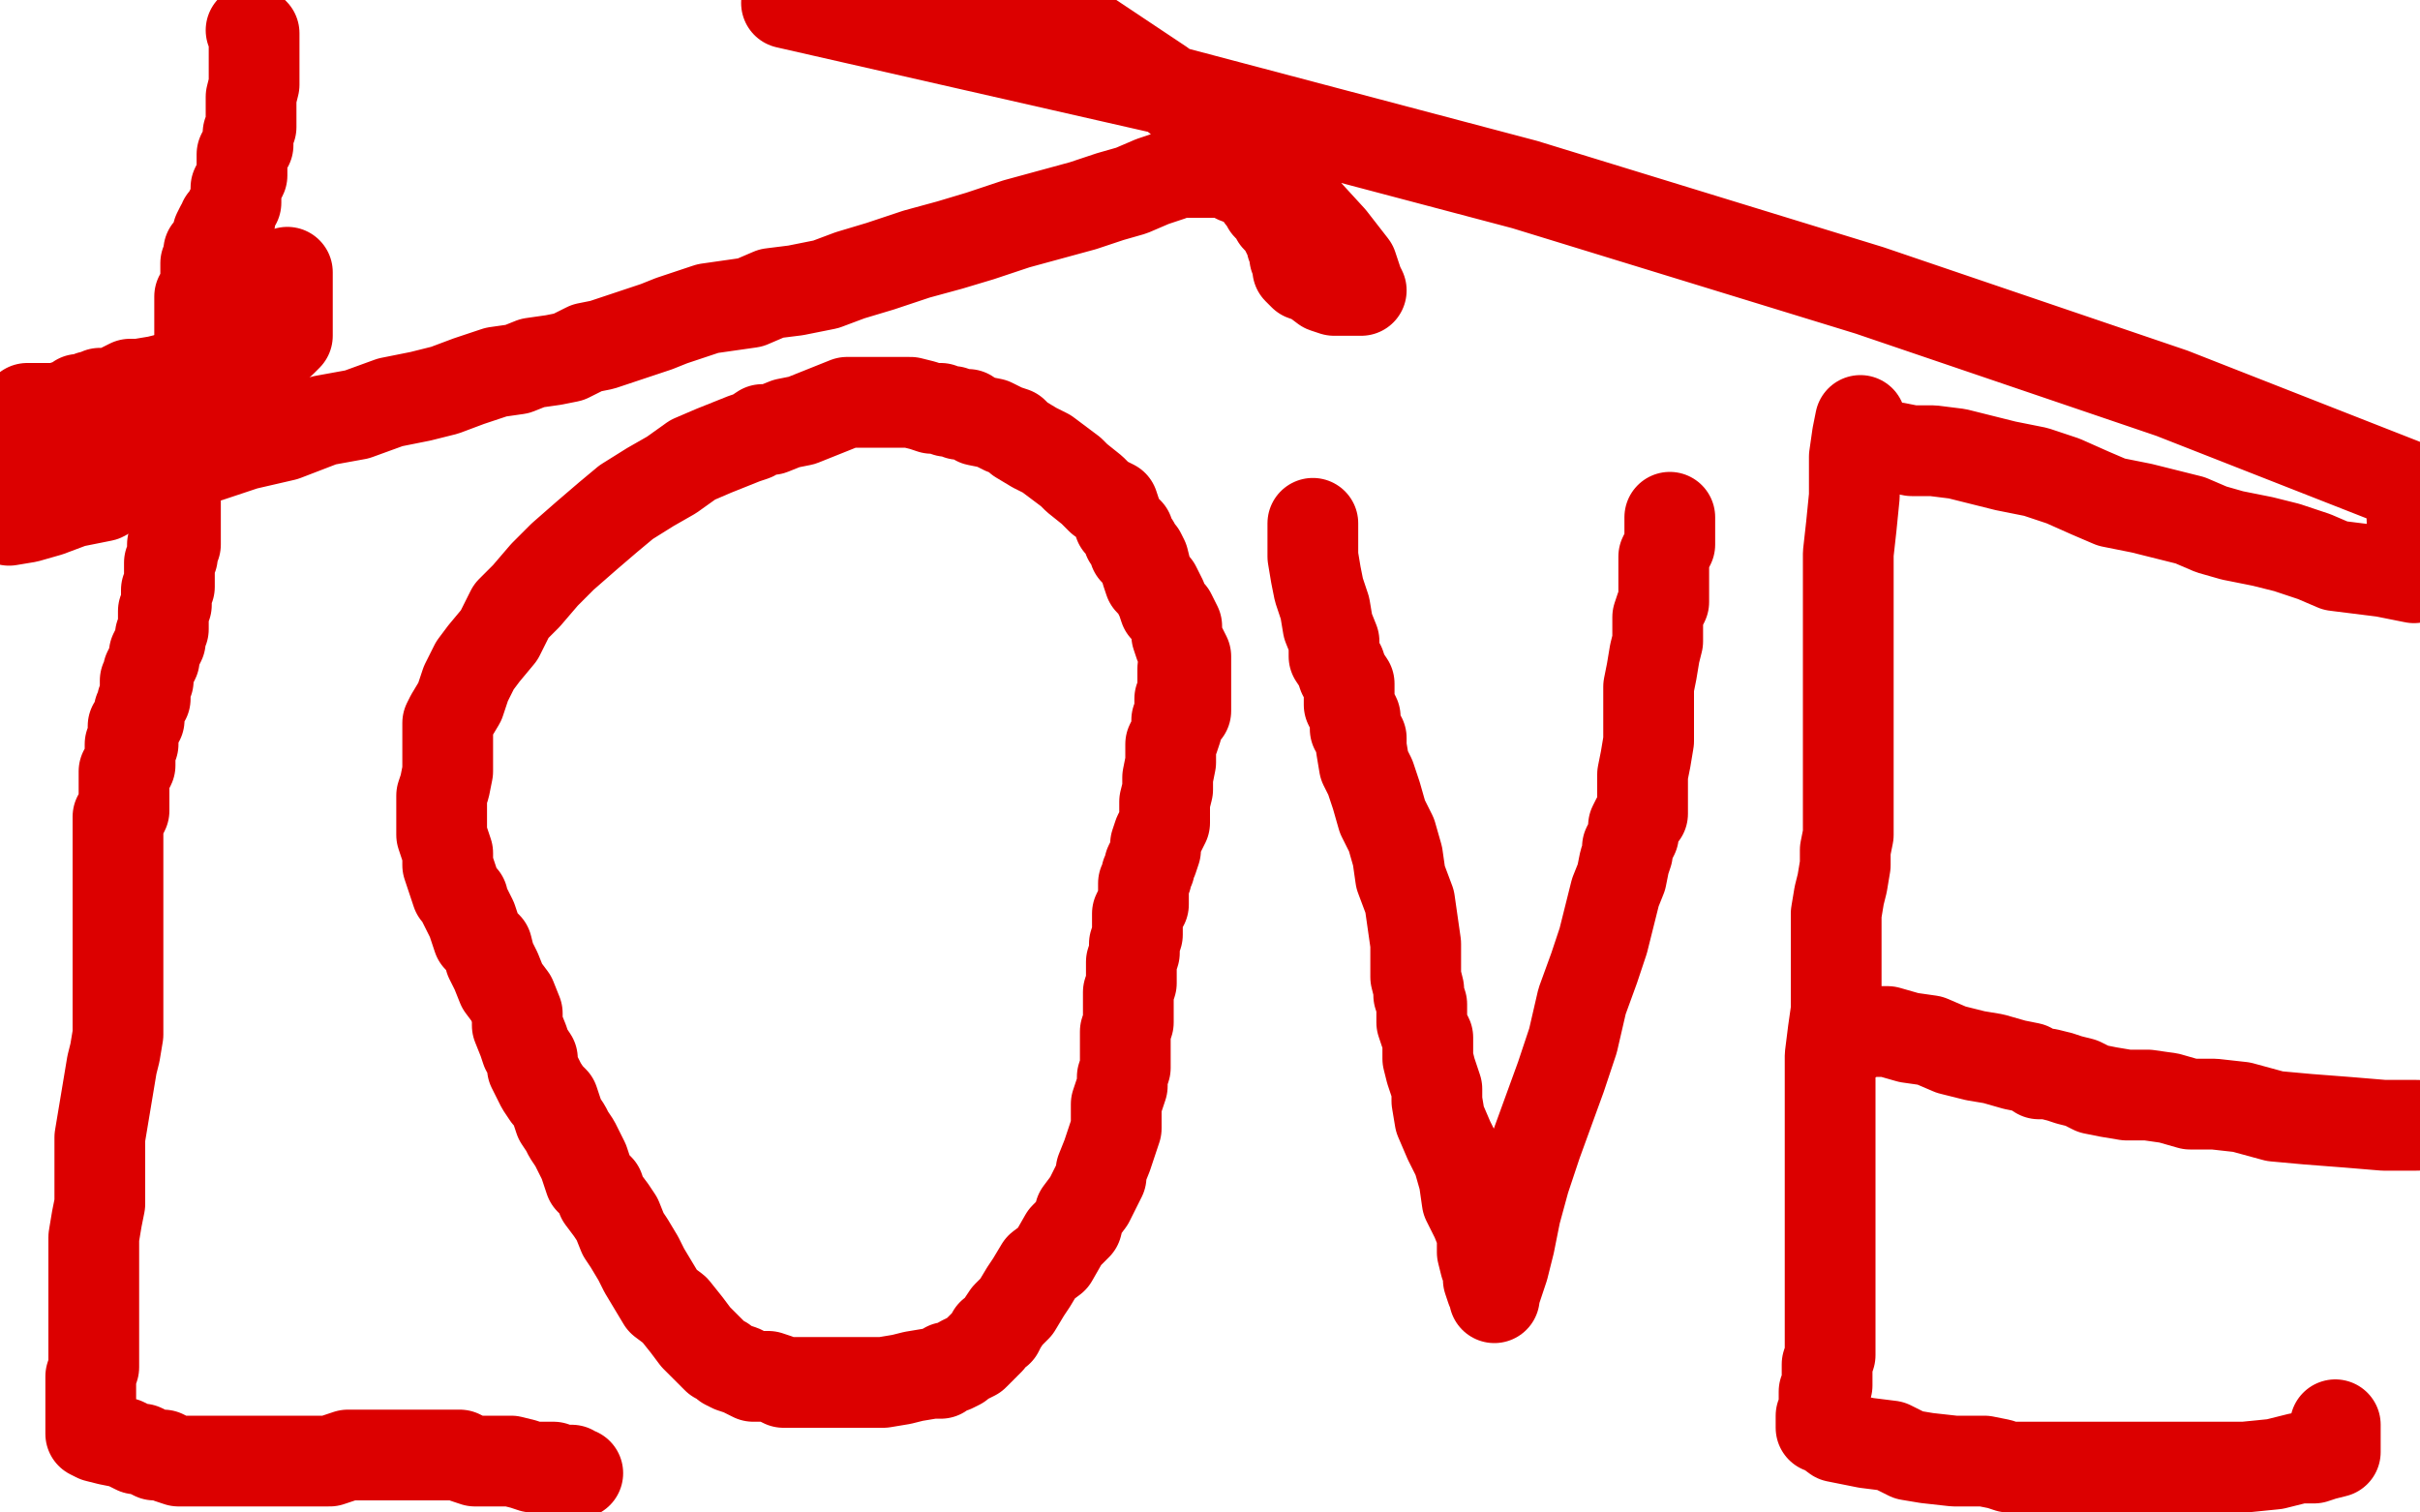
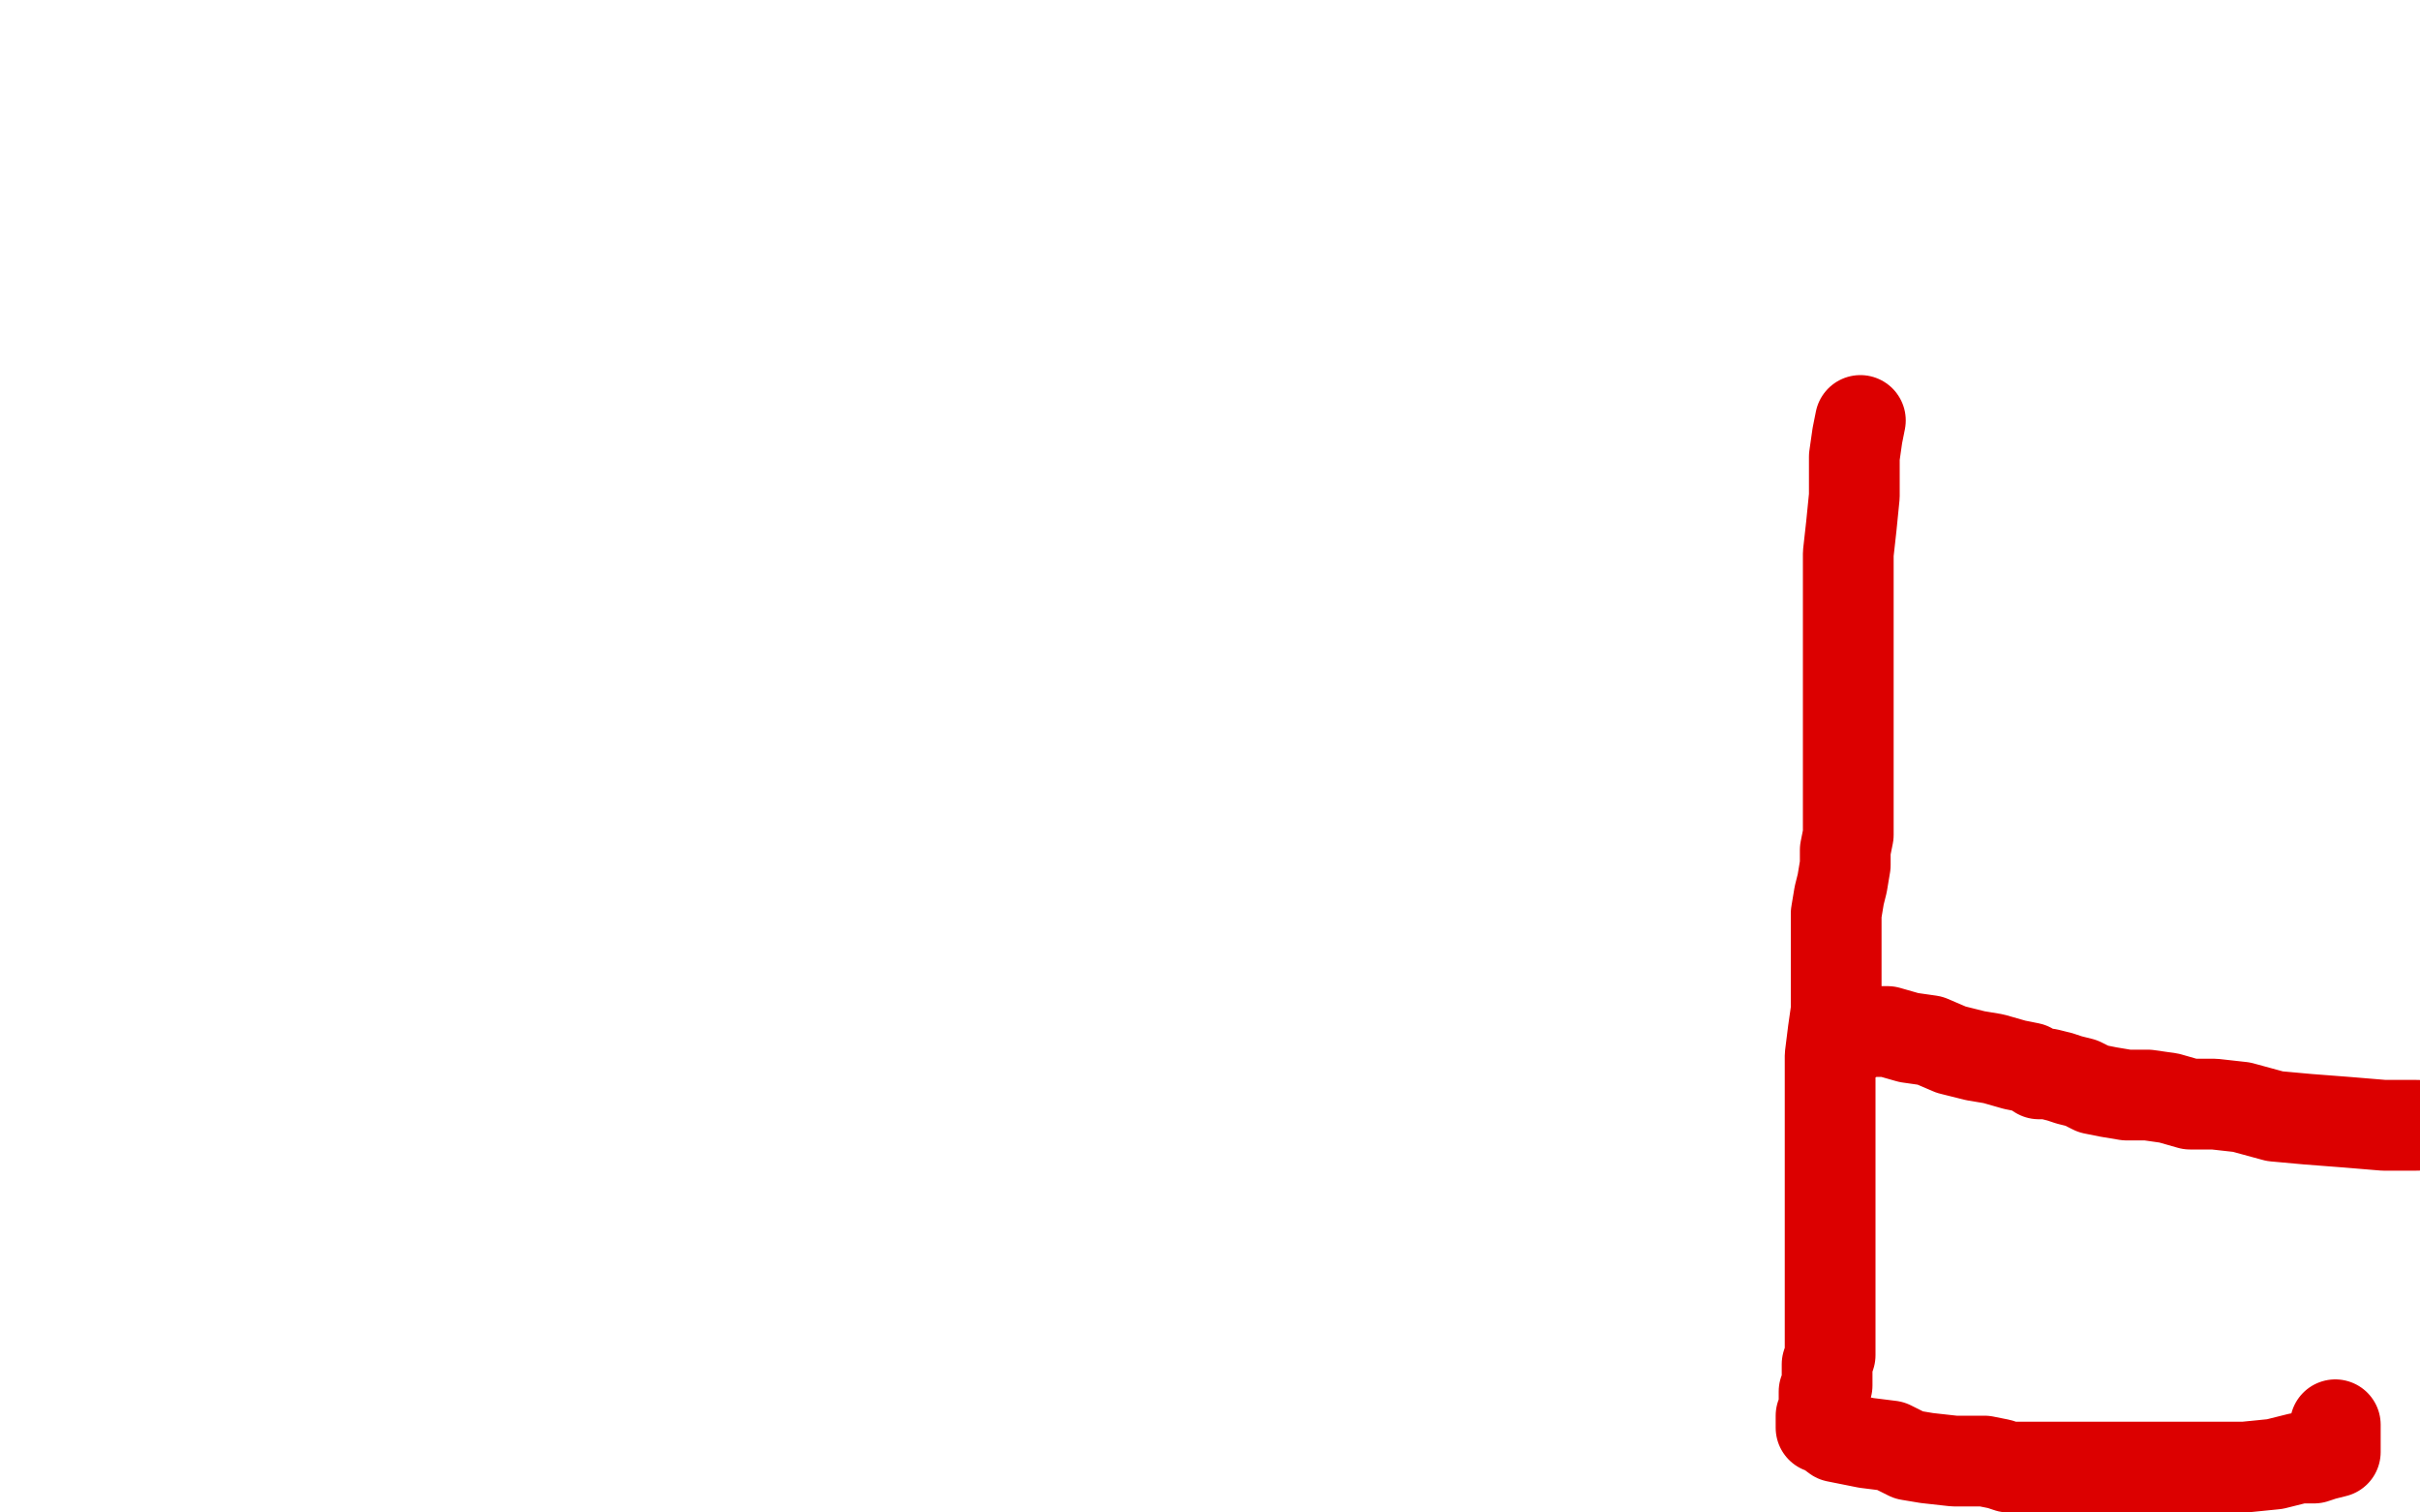
<svg xmlns="http://www.w3.org/2000/svg" width="800" height="500" version="1.1" style="stroke-antialiasing: false">
  <desc>This SVG has been created on https://colorillo.com/</desc>
  <rect x="0" y="0" width="800" height="500" style="fill: rgb(255,255,255); stroke-width:0" />
-   <polyline points="84,11 83,11 83,11 83,12 83,12 82,15 82,15 81,18 81,18 80,22 80,22 79,26 79,26 78,30 78,30 77,33 77,33 76,39 76,39 75,43 75,43 74,46 74,46 73,52 73,52 71,58 71,58 69,65 68,69 67,73 67,77 65,80 64,83 63,85 63,88 63,89 62,90 62,91 62,93 61,94 61,96 61,98 60,101 60,104 59,108 59,112 58,117 58,123 57,130 57,136 56,143 56,147 55,153 54,159 54,164 54,170 53,175 52,181 51,186 51,191 50,194 50,199 49,205 49,210 48,214 48,219 48,223 47,228 46,233 46,236 46,240 46,242 46,244 45,245 44,247" style="fill: none; stroke: #d40073; stroke-width: 5; stroke-linejoin: round; stroke-linecap: round; stroke-antialiasing: false; stroke-antialias: 0; opacity: 1.0" />
-   <polyline points="83,10 84,11 84,11 84,12 84,12 84,13 84,13 84,14 84,14 84,15 84,15 84,18 84,18 84,21 84,21 84,25 84,25 84,28 84,28 83,32 83,32 83,36 83,36 83,40 83,40 83,42 83,42 82,44 82,45 82,47 82,48 81,49 80,51 80,52 80,54 80,57 80,58 79,60 78,62 78,64 78,66 78,67 77,68 76,70 76,71 76,72 76,73 74,73 74,75 73,75 72,77 72,78 72,79 71,82 69,83 69,84 69,85 69,86 68,87 68,88 68,90 68,92 68,93 68,94 68,95 68,96 67,98 66,98 66,99 66,101 66,103 66,104 66,106 66,108 66,109 66,111 66,113 66,114 66,115 66,117 66,119 66,120 66,121 65,122 64,123 64,124 64,125 64,126 64,127 64,128 64,130 64,131 64,132 64,133 63,135 62,136 62,137 62,138 61,139 61,140 61,141 60,141 60,143 60,144 60,145 59,146 59,147 59,148 59,149 59,150 59,152 59,153 59,154 59,155 59,156 59,157 58,157 58,159 58,161 58,162 58,163 58,165 58,166 58,167 58,168 58,169 58,170 58,171 58,172 58,173 58,174 58,176 58,177 58,178 58,180 57,180 57,182 57,183 57,184 56,186 56,189 56,192 56,194 55,195 55,197 55,198 55,200 54,202 54,203 54,206 54,208 53,210 53,212 52,214 51,216 51,217 51,218 50,220 49,222 49,223 49,225 48,225 48,226 48,227 48,228 48,229 48,230 48,231 47,232 47,233 46,235 46,236 46,237 46,238 45,239 44,240 44,241 44,242 44,243 44,244 44,246 43,246 43,248 43,249 43,251 43,252 43,253 42,255 41,255 41,257 41,258 41,259 41,260 41,262 41,264 41,265 41,266 41,267 41,268 40,270 39,270 39,271 39,273 39,274 39,275 39,276 39,277 39,278 39,279 39,280 39,282 39,283 39,284 39,286 39,288 39,289 39,290 39,292 39,293 39,294 39,296 39,298 39,301 39,302 39,303 39,304 39,306 39,307 39,308 39,309 39,310 39,311 39,312 39,315 39,320 39,325 39,329 39,333 39,337 39,342 38,348 37,352 36,358 35,364 34,370 33,376 33,380 33,386 33,391 33,395 33,398 32,403 31,409 31,414 31,418 31,421 31,425 31,428 31,432 31,435 31,438 31,441 31,444 31,446 31,449 31,452 30,455 30,457 30,459 30,461 30,463 30,465 30,467 30,468 30,469 30,471 30,473 30,474 32,475 36,476 41,477 45,479 47,479 49,480 51,481 54,481 56,482 59,483 62,483 64,483 67,483 69,483 72,483 74,483 76,483 78,483 80,483 82,483 84,483 87,483 91,483 95,483 100,483 104,483 109,483 112,482 115,481 117,481 118,481 119,481 120,481 122,481 125,481 127,481 129,481 131,481 133,481 135,481 137,481 140,481 142,481 145,481 150,481 152,481 154,482 157,483 160,483 164,483 166,483 169,483 173,484 176,485 180,485 183,485 184,486 185,486 187,486 189,486 190,487 191,487" style="fill: none; stroke: #dc0000; stroke-width: 30; stroke-linejoin: round; stroke-linecap: round; stroke-antialiasing: false; stroke-antialias: 0; opacity: 1.0" />
-   <polyline points="392,235 392,234 392,234 392,233 392,233 392,232 392,232 392,231 392,231 392,229 392,229 392,228 392,228 392,227 392,227 392,225 392,225 392,223 392,223 392,220 392,220 392,218 392,218 392,217 391,215 390,213 389,210 389,207 387,203 385,201 384,198 383,196 382,194 380,192 379,189 378,185 377,183 375,182 375,180 373,178 373,176 370,173 369,170 368,167 364,165 361,162 356,158 354,156 350,153 346,150 342,148 337,145 335,143 332,142 330,141 328,140 323,139 320,137 317,137 315,136 313,136 311,135 308,135 305,134 301,133 298,133 296,133 294,133 291,133 288,133 284,133 280,133 275,135 270,137 265,139 260,140 255,142 252,142 249,144 246,145 241,147 236,149 229,152 222,157 215,161 207,166 201,171 194,177 186,184 180,190 174,197 169,202 165,210 160,216 157,220 154,226 152,232 149,237 148,239 148,242 148,246 148,248 148,250 148,252 148,255 147,260 146,263 146,267 146,270 146,273 146,276 147,279 148,282 148,286 149,289 150,292 151,295 153,297 153,298 155,302 156,304 157,307 158,310 161,313 162,317 164,321 166,326 169,330 171,335 171,339 173,344 174,347 176,350 176,353 178,357 179,359 181,362 183,364 184,367 185,370 187,373 188,375 190,378 191,380 192,382 193,384 194,387 195,390 198,393 199,396 202,400 204,403 206,408 208,411 211,416 213,420 216,425 219,430 223,433 227,438 230,442 233,445 235,447 237,449 239,450 240,451 242,452 245,453 247,454 249,455 251,455 254,455 257,456 259,457 262,457 264,457 268,457 271,457 275,457 281,457 287,457 292,457 298,456 302,455 308,454 311,454 313,452 315,452 317,451 318,450 320,449 322,448 323,447 324,446 325,445 327,443 328,441 330,440 331,438 333,435 336,432 339,427 341,424 344,419 348,416 352,409 356,405 357,401 360,397 362,393 364,389 364,387 366,382 367,379 368,376 369,373 369,370 369,368 369,365 370,362 371,359 371,356 372,353 372,350 372,347 372,344 372,341 373,338 373,336 373,333 373,330 373,328 374,325 374,322 374,318 375,315 375,312 376,309 376,307 376,305 376,302 377,300 378,299 378,298 378,296 378,294 378,293 378,292 379,290 379,289 380,287 380,286 381,284 382,281 382,279 383,276 385,272 385,268 385,265 386,261 386,257 387,252 387,248 387,246 388,244 389,241 389,238 390,236 390,234 390,233 390,231 391,231 391,229 391,228 391,227 391,226 391,225 391,224 391,223 391,221" style="fill: none; stroke: #dc0000; stroke-width: 30; stroke-linejoin: round; stroke-linecap: round; stroke-antialiasing: false; stroke-antialias: 0; opacity: 1.0" />
-   <polyline points="434,173 434,175 434,175 434,179 434,179 434,184 434,184 435,190 435,190 436,195 436,195 438,201 438,201 439,207 439,207 441,212 441,212 441,217 441,217 443,220 443,220 444,223 444,223 446,226 446,226 446,229 446,229 446,233 447,235 448,237 448,240 448,241 450,244 450,247 451,253 453,257 455,263 457,270 460,276 462,283 463,290 466,298 467,305 468,312 468,317 468,323 469,327 469,329 470,332 470,335 470,338 471,341 472,343 472,346 472,350 473,354 475,360 475,364 476,370 479,377 482,383 484,390 485,397 488,403 490,408 490,414 491,418 492,420 492,423 493,426 494,428 494,429 494,428 495,425 497,419 499,411 501,401 504,390 508,378 512,367 516,356 520,344 523,331 527,320 530,311 532,303 534,295 536,290 537,285 538,282 538,280 539,278 540,276 540,275 540,273 541,271 543,269 543,267 543,265 543,262 543,256 544,251 545,245 545,240 545,234 545,227 546,222 547,216 548,212 548,209 548,207 548,204 549,201 550,199 550,198 550,195 550,194 550,192 550,189 550,187 550,185 550,184 551,182 552,180 552,179 552,177 552,175 552,173 552,172 552,171" style="fill: none; stroke: #dc0000; stroke-width: 30; stroke-linejoin: round; stroke-linecap: round; stroke-antialiasing: false; stroke-antialias: 0; opacity: 1.0" />
  <polyline points="615,139 614,144 614,144 613,151 613,151 613,158 613,158 613,164 613,164 612,174 612,174 611,183 611,183 611,191 611,191 611,198 611,198 611,207 611,207 611,215 611,215 611,222 611,222 611,230 611,230 611,237 611,237 611,244 611,248 611,252 611,257 611,261 611,267 611,272 611,276 610,281 610,286 609,292 608,296 607,302 607,307 607,314 607,320 607,327 607,334 606,341 605,349 605,356 605,364 605,369 605,375 605,380 605,387 605,393 605,400 605,407 605,415 605,420 605,426 605,431 605,435 605,438 605,441 605,443 605,445 605,446 605,447 605,448 604,451 604,453 604,455 604,458 603,460 603,463 603,467 602,468 602,471 602,472 603,472 607,475 617,477 625,478 631,481 637,482 646,483 651,483 656,483 661,484 664,485 665,485 666,485 667,485 668,485 670,485 673,485 677,485 681,485 686,485 694,485 704,485 713,485 722,485 733,485 742,485 752,484 760,482 765,482 768,481 772,480 772,479 772,478 772,474 772,471" style="fill: none; stroke: #dc0000; stroke-width: 30; stroke-linejoin: round; stroke-linecap: round; stroke-antialiasing: false; stroke-antialias: 0; opacity: 1.0" />
  <polyline points="615,342 615,341 615,341 616,341 616,341 619,341 619,341 624,341 624,341 631,343 631,343 638,344 638,344 645,347 645,347 653,349 653,349 659,350 659,350 666,352 666,352 671,353 671,353 674,355 674,355 677,355 677,355 681,356 684,357 688,358 692,360 697,361 703,362 710,362 717,363 724,365 732,365 741,366 752,369 763,370 776,371 788,372 799,372" style="fill: none; stroke: #dc0000; stroke-width: 30; stroke-linejoin: round; stroke-linecap: round; stroke-antialiasing: false; stroke-antialias: 0; opacity: 1.0" />
-   <polyline points="624,148 625,148 625,148 627,148 627,148 632,149 632,149 639,149 639,149 647,150 647,150 655,152 655,152 663,154 663,154 673,156 673,156 682,159 682,159 691,163 691,163 698,166 698,166 708,168 708,168 716,170 716,170 724,172 731,175 738,177 748,179 756,181 765,184 772,187 780,188 788,189 798,191 797,161 718,130 618,96 504,61 383,29 260,1 351,6 384,28 409,48 429,67 440,79 447,88 449,94 450,96 449,96 446,96 441,96 438,95 434,92 431,91 430,90 429,89 429,88 429,87 428,85 428,84 428,83 427,81 427,80 426,78 424,74 422,72 421,70 419,68 418,66 417,65 416,63 416,62 416,60 414,60 412,60 409,59 407,58 405,57 404,57 403,57 402,57 398,57 394,57 393,57 391,57 389,57 387,58 381,60 374,63 367,65 358,68 347,71 336,74 324,78 314,81 303,84 291,88 281,91 273,94 263,96 255,97 248,100 241,101 234,102 228,104 222,106 217,108 211,110 205,112 199,114 194,115 188,118 183,119 176,120 171,122 164,123 155,126 147,129 139,131 129,133 118,137 107,139 94,144 81,147 69,151 57,154 45,158 34,164 24,166 16,169 9,171 3,172 1,149 4,146 5,141 7,139 8,137 8,136 9,135 10,135 11,135 12,135 15,135 18,135 20,135 22,134 24,134 26,132 28,132 30,131 31,131 33,130 36,130 39,129 43,127 46,127 52,126 56,125 59,124 65,122 69,121 72,120 75,119 79,118 81,117 84,117 88,115 90,114 91,113 93,113 94,112 95,111 95,110 95,109 95,108 95,107 95,105 95,102 95,99 95,96 95,94 95,93 95,92 95,90 94,91 93,92 92,94 90,97 87,102 83,105 82,106 80,107 78,108 78,110 76,110 76,112 73,113 70,116 64,122 57,127 49,133 39,142 26,152 14,161 0,171" style="fill: none; stroke: #dc0000; stroke-width: 30; stroke-linejoin: round; stroke-linecap: round; stroke-antialiasing: false; stroke-antialias: 0; opacity: 1.0" />
</svg>